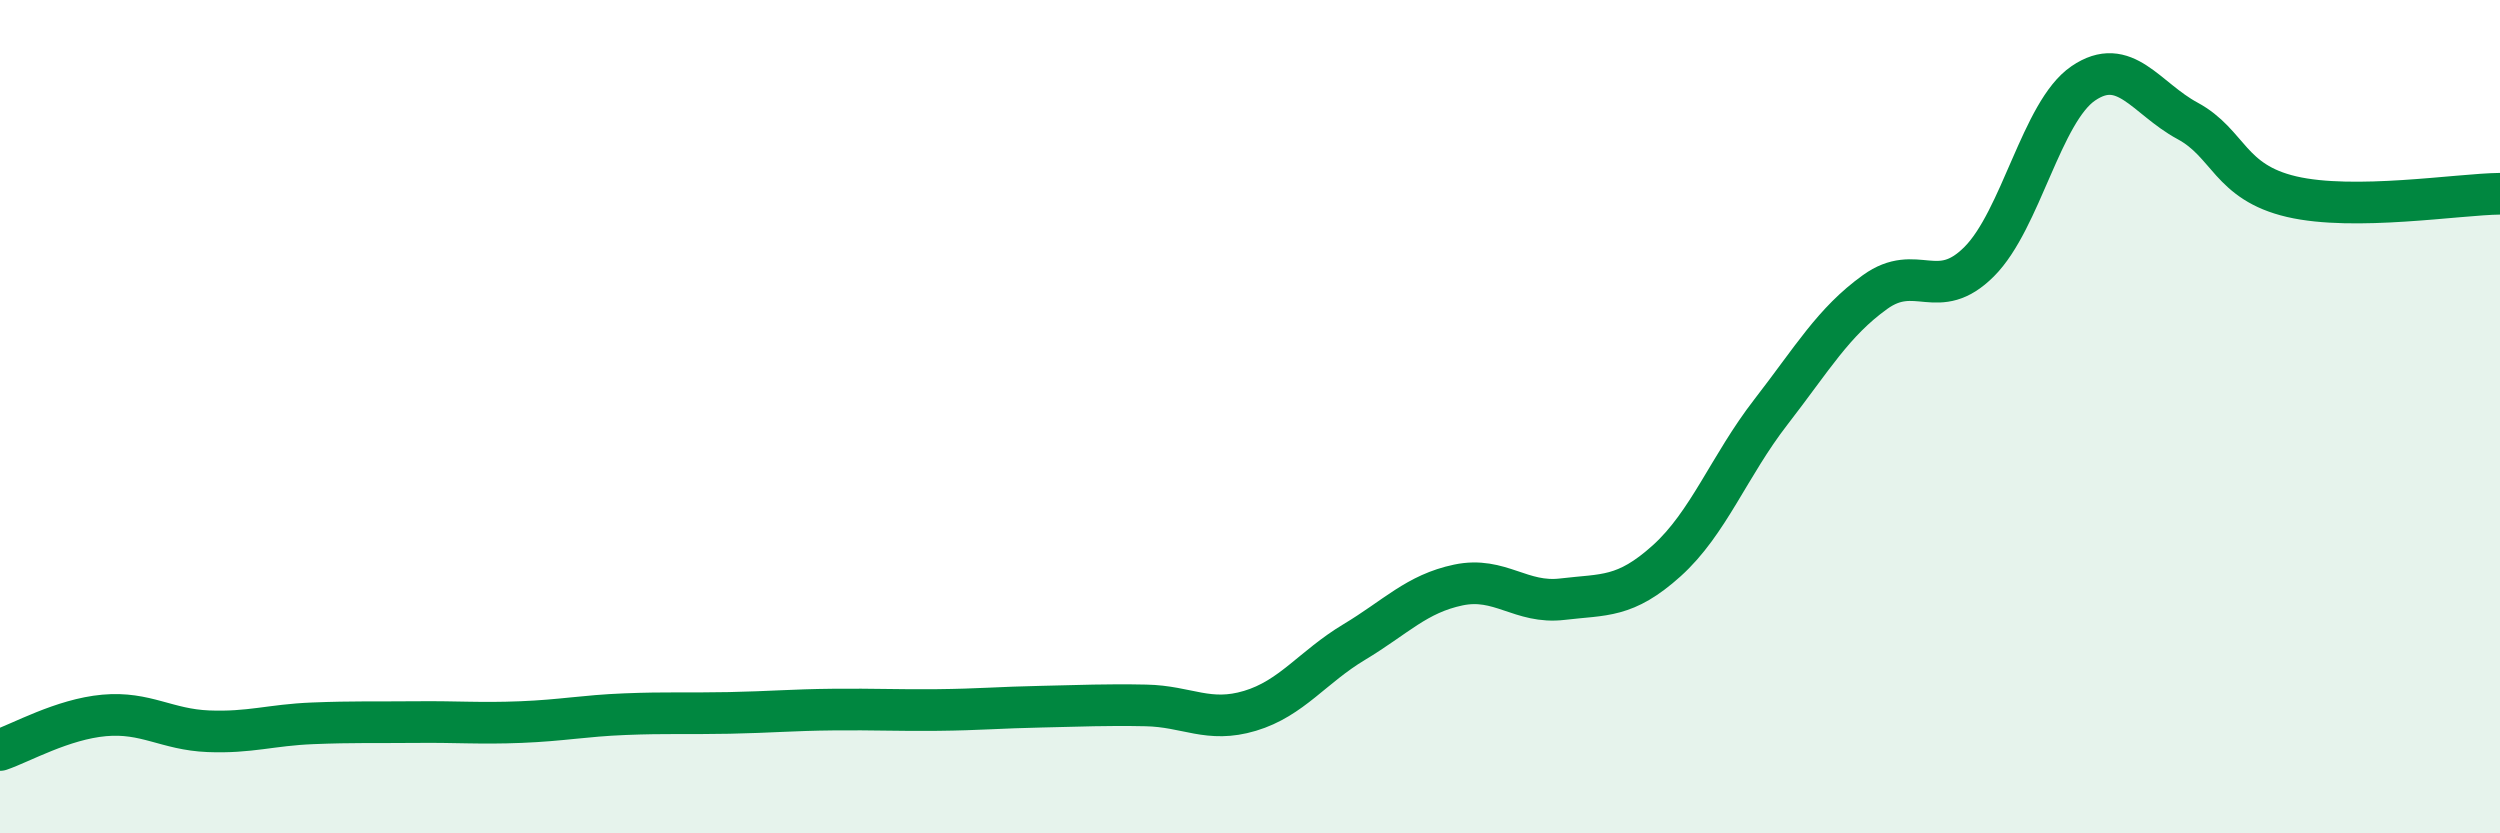
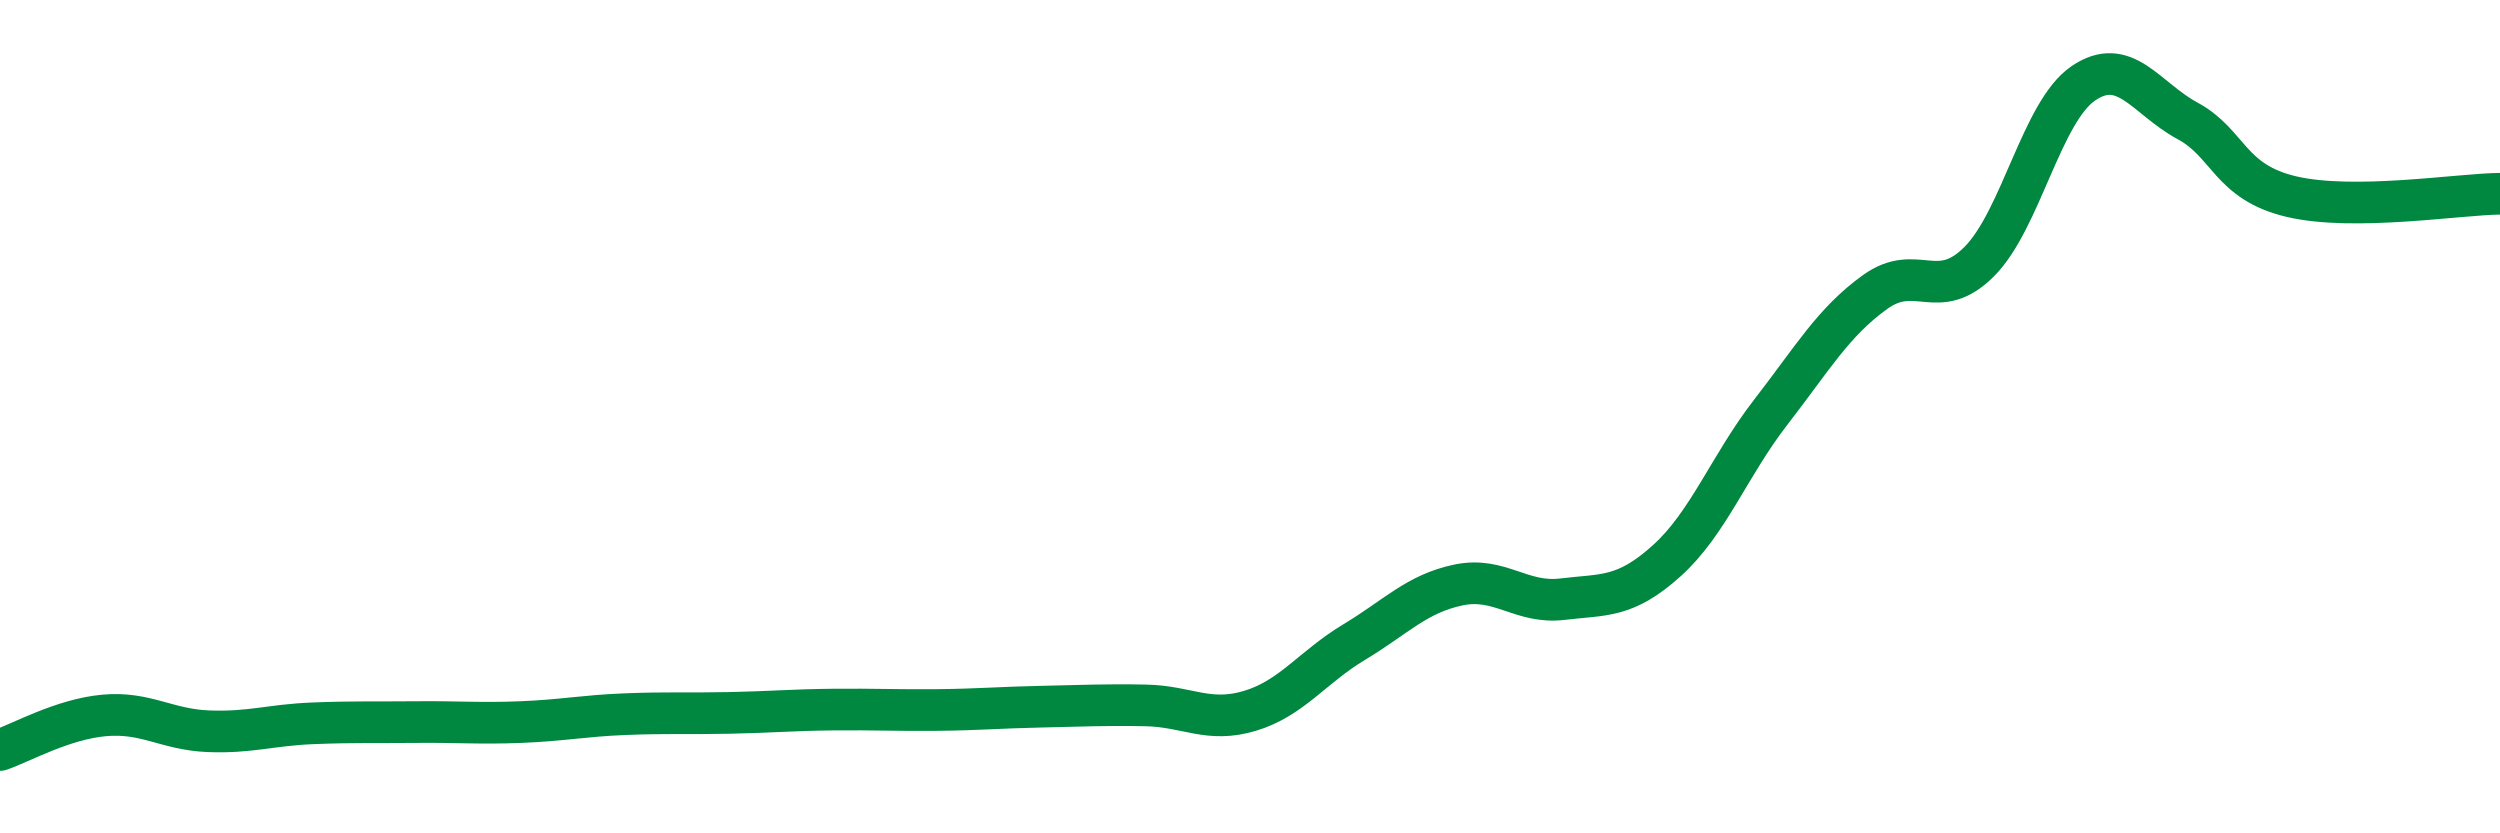
<svg xmlns="http://www.w3.org/2000/svg" width="60" height="20" viewBox="0 0 60 20">
-   <path d="M 0,18 C 0.5,17.83 1.5,17.26 2.5,17.17 C 3.5,17.08 4,17.51 5,17.55 C 6,17.59 6.5,17.4 7.5,17.36 C 8.5,17.32 9,17.34 10,17.33 C 11,17.32 11.5,17.37 12.5,17.33 C 13.5,17.29 14,17.18 15,17.14 C 16,17.1 16.5,17.13 17.5,17.11 C 18.5,17.09 19,17.04 20,17.03 C 21,17.02 21.5,17.05 22.5,17.04 C 23.5,17.03 24,16.98 25,16.96 C 26,16.94 26.5,16.91 27.5,16.93 C 28.5,16.95 29,17.36 30,17.06 C 31,16.76 31.5,16.01 32.5,15.41 C 33.5,14.81 34,14.25 35,14.04 C 36,13.83 36.5,14.5 37.5,14.38 C 38.5,14.26 39,14.36 40,13.46 C 41,12.56 41.5,11.18 42.5,9.89 C 43.5,8.6 44,7.73 45,7.01 C 46,6.29 46.5,7.28 47.5,6.28 C 48.5,5.28 49,2.68 50,2 C 51,1.32 51.5,2.36 52.5,2.9 C 53.5,3.44 53.5,4.37 55,4.72 C 56.5,5.07 59,4.66 60,4.65L60 20L0 20Z" fill="#008740" opacity="0.1" stroke-linecap="round" stroke-linejoin="round" />
  <path d="M 0,18 C 0.5,17.83 1.5,17.26 2.5,17.17 C 3.5,17.08 4,17.51 5,17.55 C 6,17.59 6.5,17.4 7.5,17.36 C 8.5,17.32 9,17.34 10,17.33 C 11,17.32 11.5,17.37 12.5,17.33 C 13.5,17.29 14,17.18 15,17.14 C 16,17.1 16.5,17.13 17.5,17.11 C 18.5,17.09 19,17.04 20,17.03 C 21,17.02 21.5,17.05 22.5,17.04 C 23.5,17.03 24,16.98 25,16.96 C 26,16.94 26.5,16.91 27.5,16.93 C 28.5,16.95 29,17.36 30,17.06 C 31,16.76 31.5,16.01 32.5,15.41 C 33.5,14.81 34,14.25 35,14.04 C 36,13.83 36.5,14.5 37.5,14.38 C 38.5,14.26 39,14.36 40,13.46 C 41,12.56 41.5,11.18 42.5,9.89 C 43.5,8.6 44,7.73 45,7.01 C 46,6.29 46.5,7.28 47.5,6.28 C 48.5,5.28 49,2.68 50,2 C 51,1.32 51.5,2.36 52.5,2.9 C 53.5,3.44 53.5,4.37 55,4.72 C 56.5,5.07 59,4.66 60,4.65" stroke="#008740" stroke-width="1" fill="none" stroke-linecap="round" stroke-linejoin="round" />
</svg>